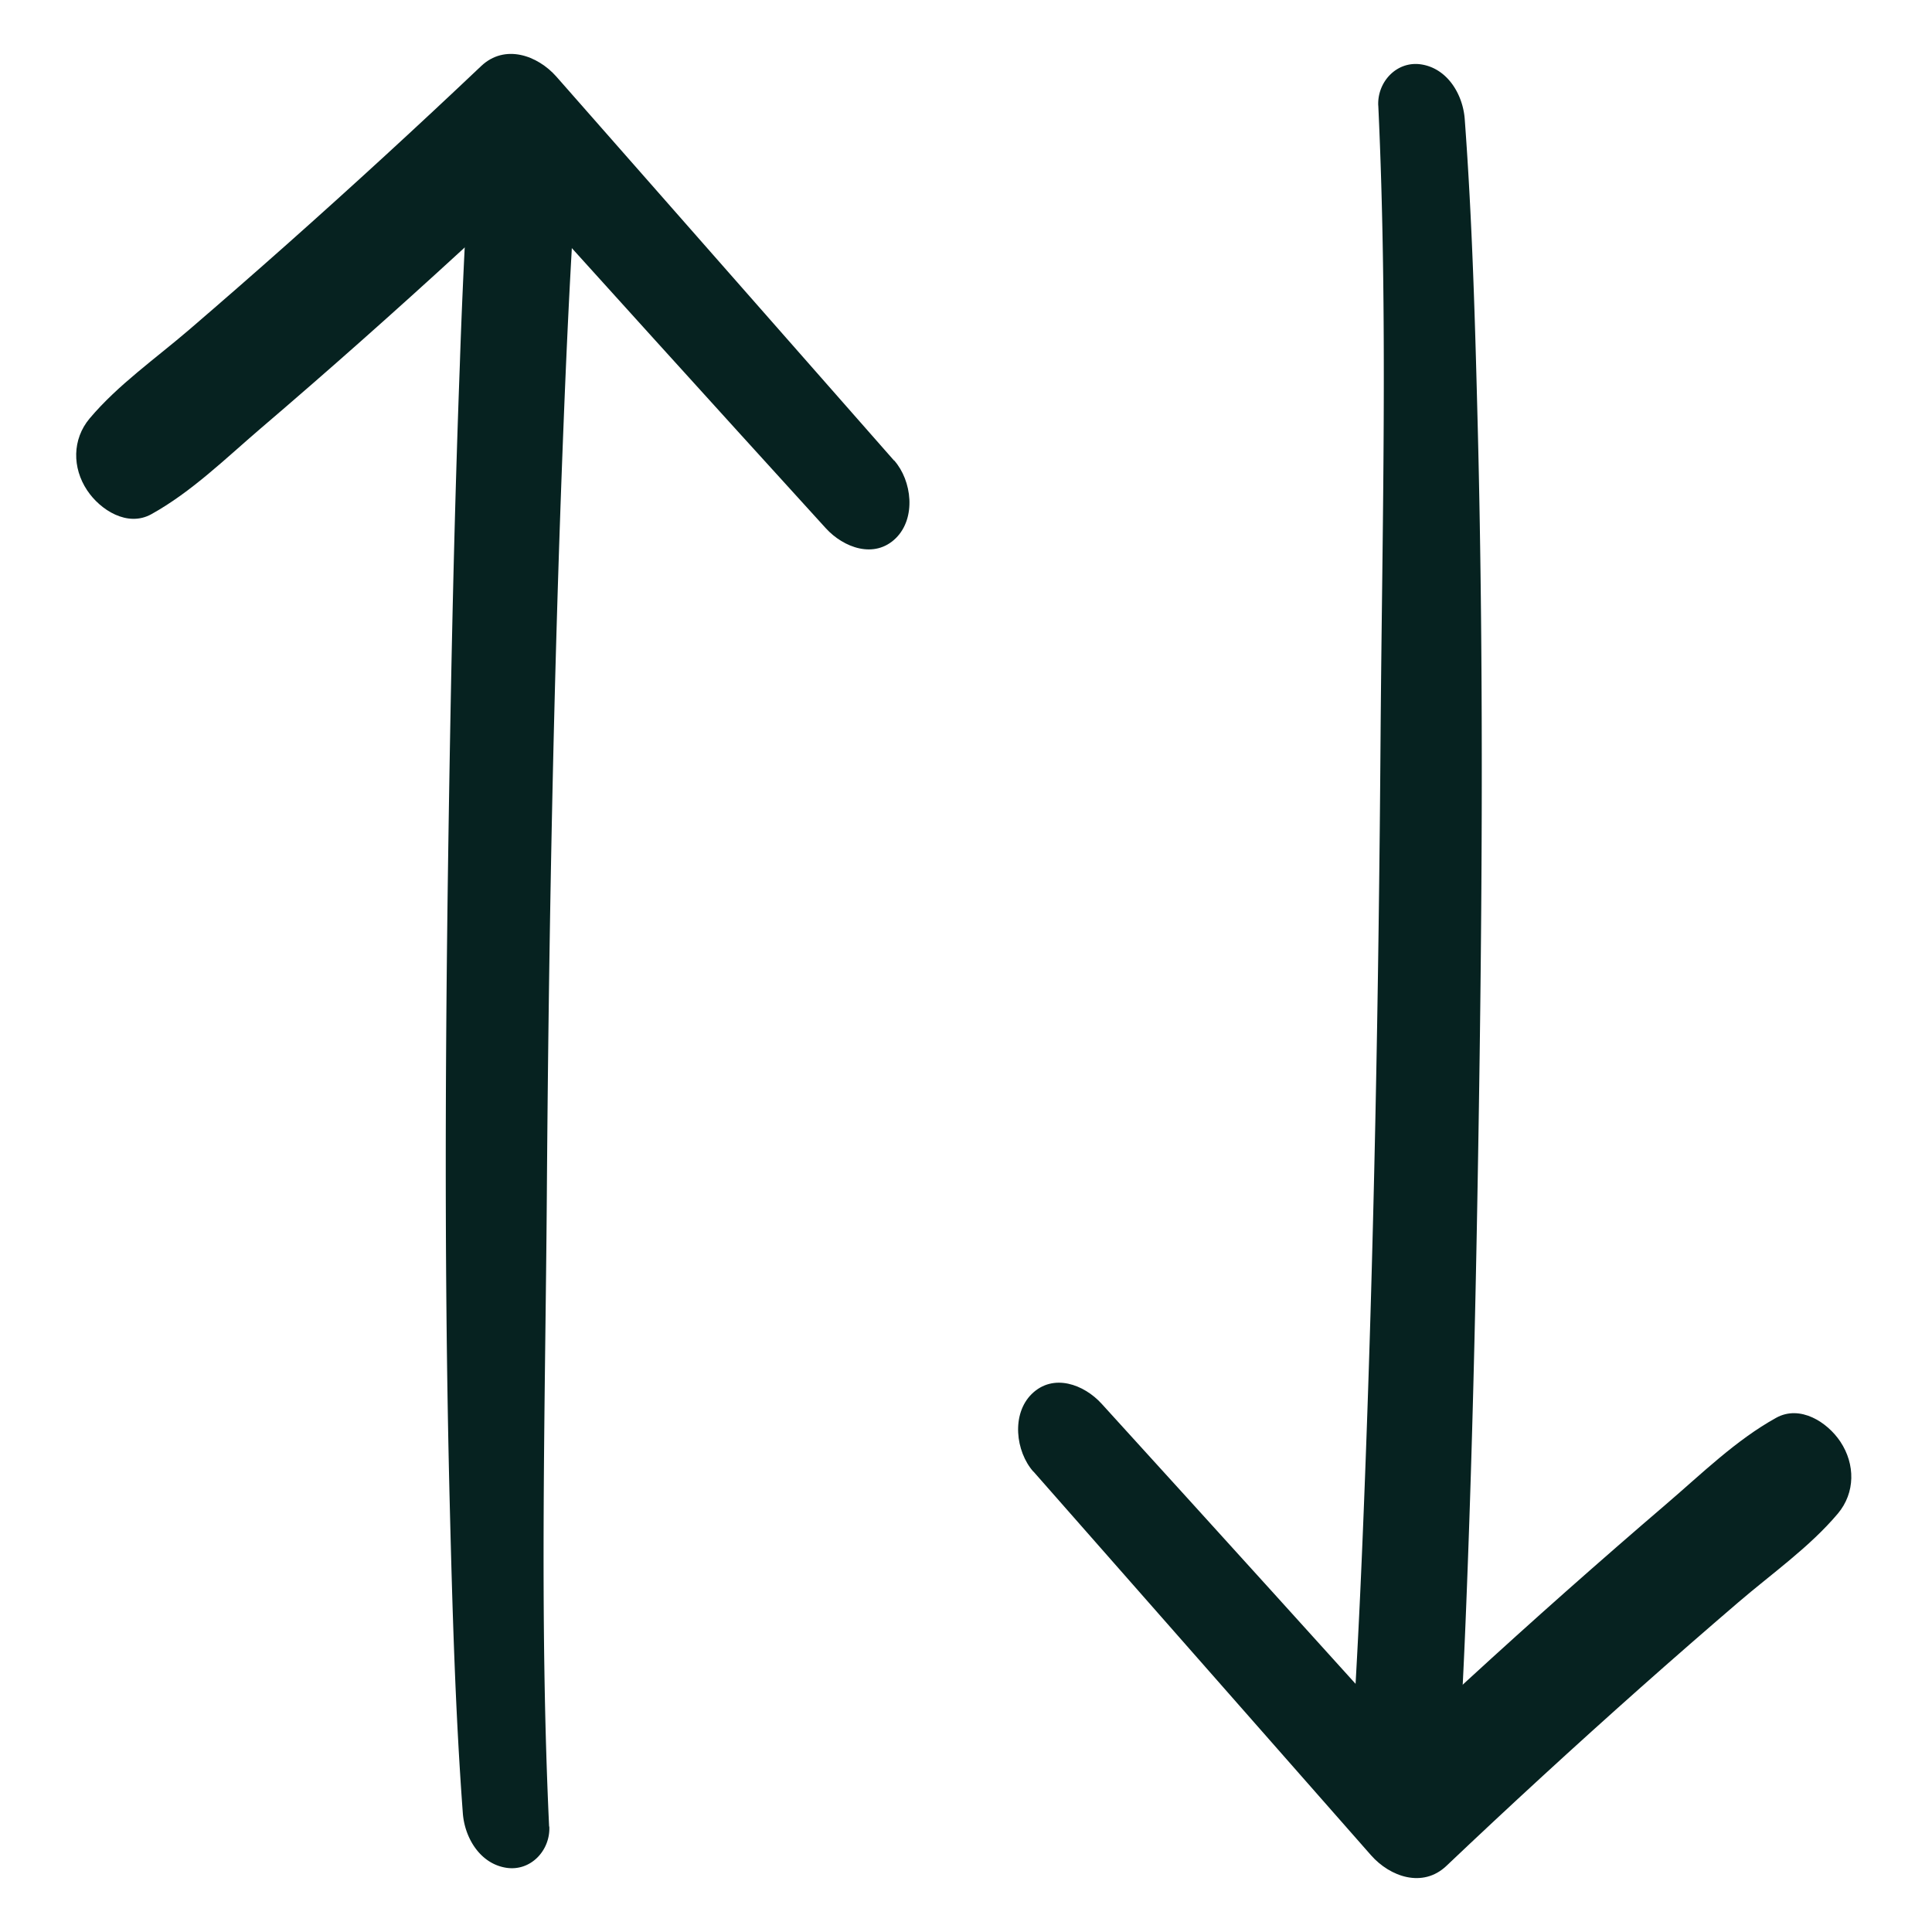
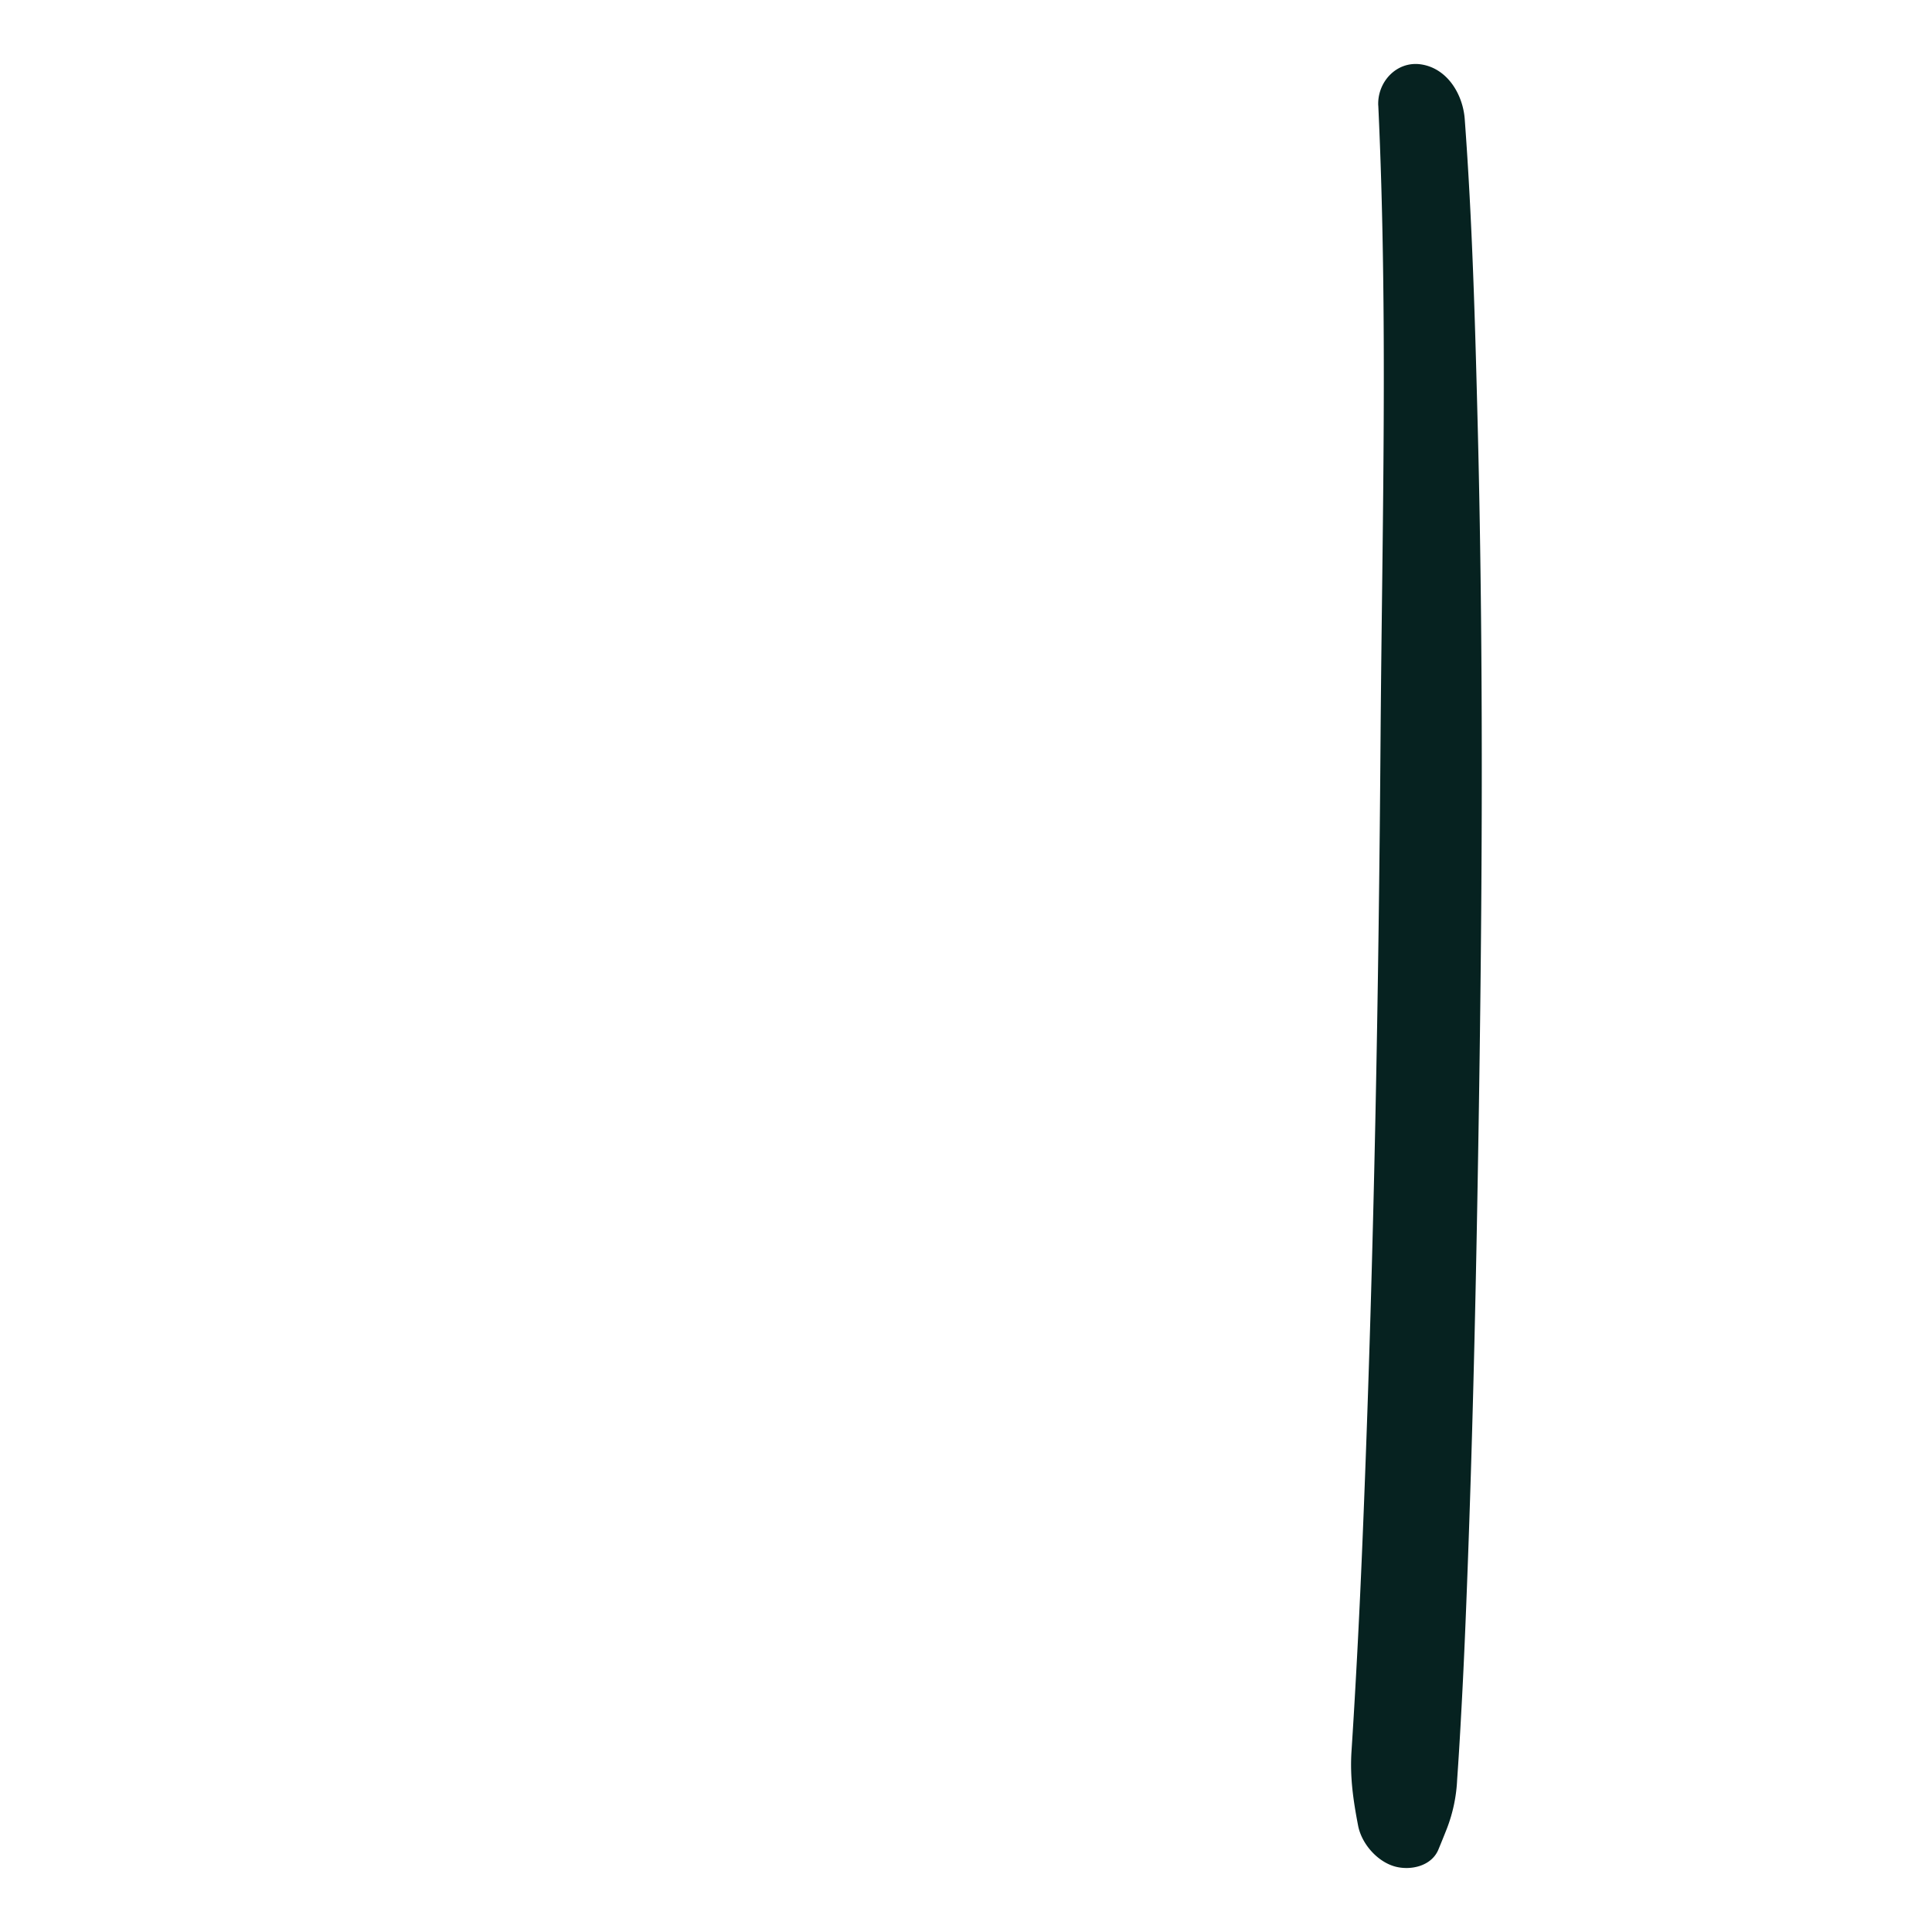
<svg xmlns="http://www.w3.org/2000/svg" id="Layer_1" data-name="Layer 1" viewBox="0 0 500 500">
  <defs>
    <style>.cls-1{fill:#062220;}</style>
  </defs>
-   <path class="cls-1" d="M142.11,472.69c-2.55-54.33-1-108.88-.59-163.24.48-66.65,1.71-133.31,4.34-199.91.58-14.76,1.24-29.51,2.07-44.25.34-6.17.69-12.34,1.1-18.51.45-6.69-.45-12.72-1.71-19.27-.9-4.71-5-9.33-9.57-10.57-4-1.08-9.43.08-11.22,4.43-.74,1.81-1.48,3.62-2.19,5.44a40,40,0,0,0-2.64,12.65c-.38,5.42-.71,10.84-1,16.26C120,68.64,119.43,81.57,119,94.51c-1.16,31.31-1.91,62.63-2.48,94-1.2,67-1.8,134-.12,201,.67,26.59,1.41,53.22,3.38,79.74.47,6.38,4.48,13.12,11.31,14.14,6.29.93,11.36-4.53,11.07-10.68Z" />
-   <path class="cls-1" d="M231.37,119.18Q187.68,69.51,144,19.84c-4.93-5.58-13.38-8.52-19.48-2.74Q99.77,40.56,74.29,63.2,61.72,74.36,49,85.29c-8.65,7.43-18.47,14.3-25.8,23-4.53,5.4-4.53,12.77-.65,18.6,3.37,5.08,10.44,9.62,16.63,6.18,10.42-5.78,19.26-14.47,28.29-22.2Q80.57,99.68,93.5,88.21q25.86-22.93,50.92-46.74L125,38.73q44.25,49.11,88.74,98c4.57,5,12.55,8,18.1,2.55,5.29-5.21,4.2-14.86-.42-20.11Z" />
  <path class="cls-1" d="M356.7,27.31c2.54,54.33,1,108.88.59,163.24-.48,66.65-1.71,133.31-4.34,199.91-.58,14.76-1.24,29.51-2.07,44.25q-.51,9.26-1.11,18.51c-.44,6.69.45,12.72,1.71,19.27.91,4.71,5,9.33,9.58,10.57,4,1.08,9.43-.08,11.21-4.43q1.13-2.72,2.2-5.44a40.24,40.24,0,0,0,2.64-12.65q.57-8.13,1-16.26c.73-12.92,1.25-25.85,1.73-38.79,1.16-31.31,1.92-62.63,2.48-93.95,1.21-67,1.81-134,.12-201-.67-26.59-1.4-53.22-3.37-79.74-.48-6.38-4.48-13.12-11.31-14.14-6.29-.93-11.36,4.53-11.07,10.68Z" />
-   <path class="cls-1" d="M267.44,380.82q43.69,49.67,87.4,99.34c4.93,5.58,13.38,8.52,19.48,2.74q24.72-23.46,50.2-46.1,12.57-11.16,25.32-22.09c8.65-7.43,18.47-14.3,25.8-23,4.53-5.4,4.52-12.77.65-18.6-3.37-5.08-10.44-9.62-16.63-6.18-10.43,5.78-19.26,14.47-28.29,22.2q-13.12,11.24-26.06,22.7-25.86,22.93-50.92,46.74l19.47,2.74q-44.25-49.11-88.74-98c-4.58-5.05-12.55-8-18.11-2.55-5.29,5.21-4.2,14.86.43,20.11Z" />
</svg>